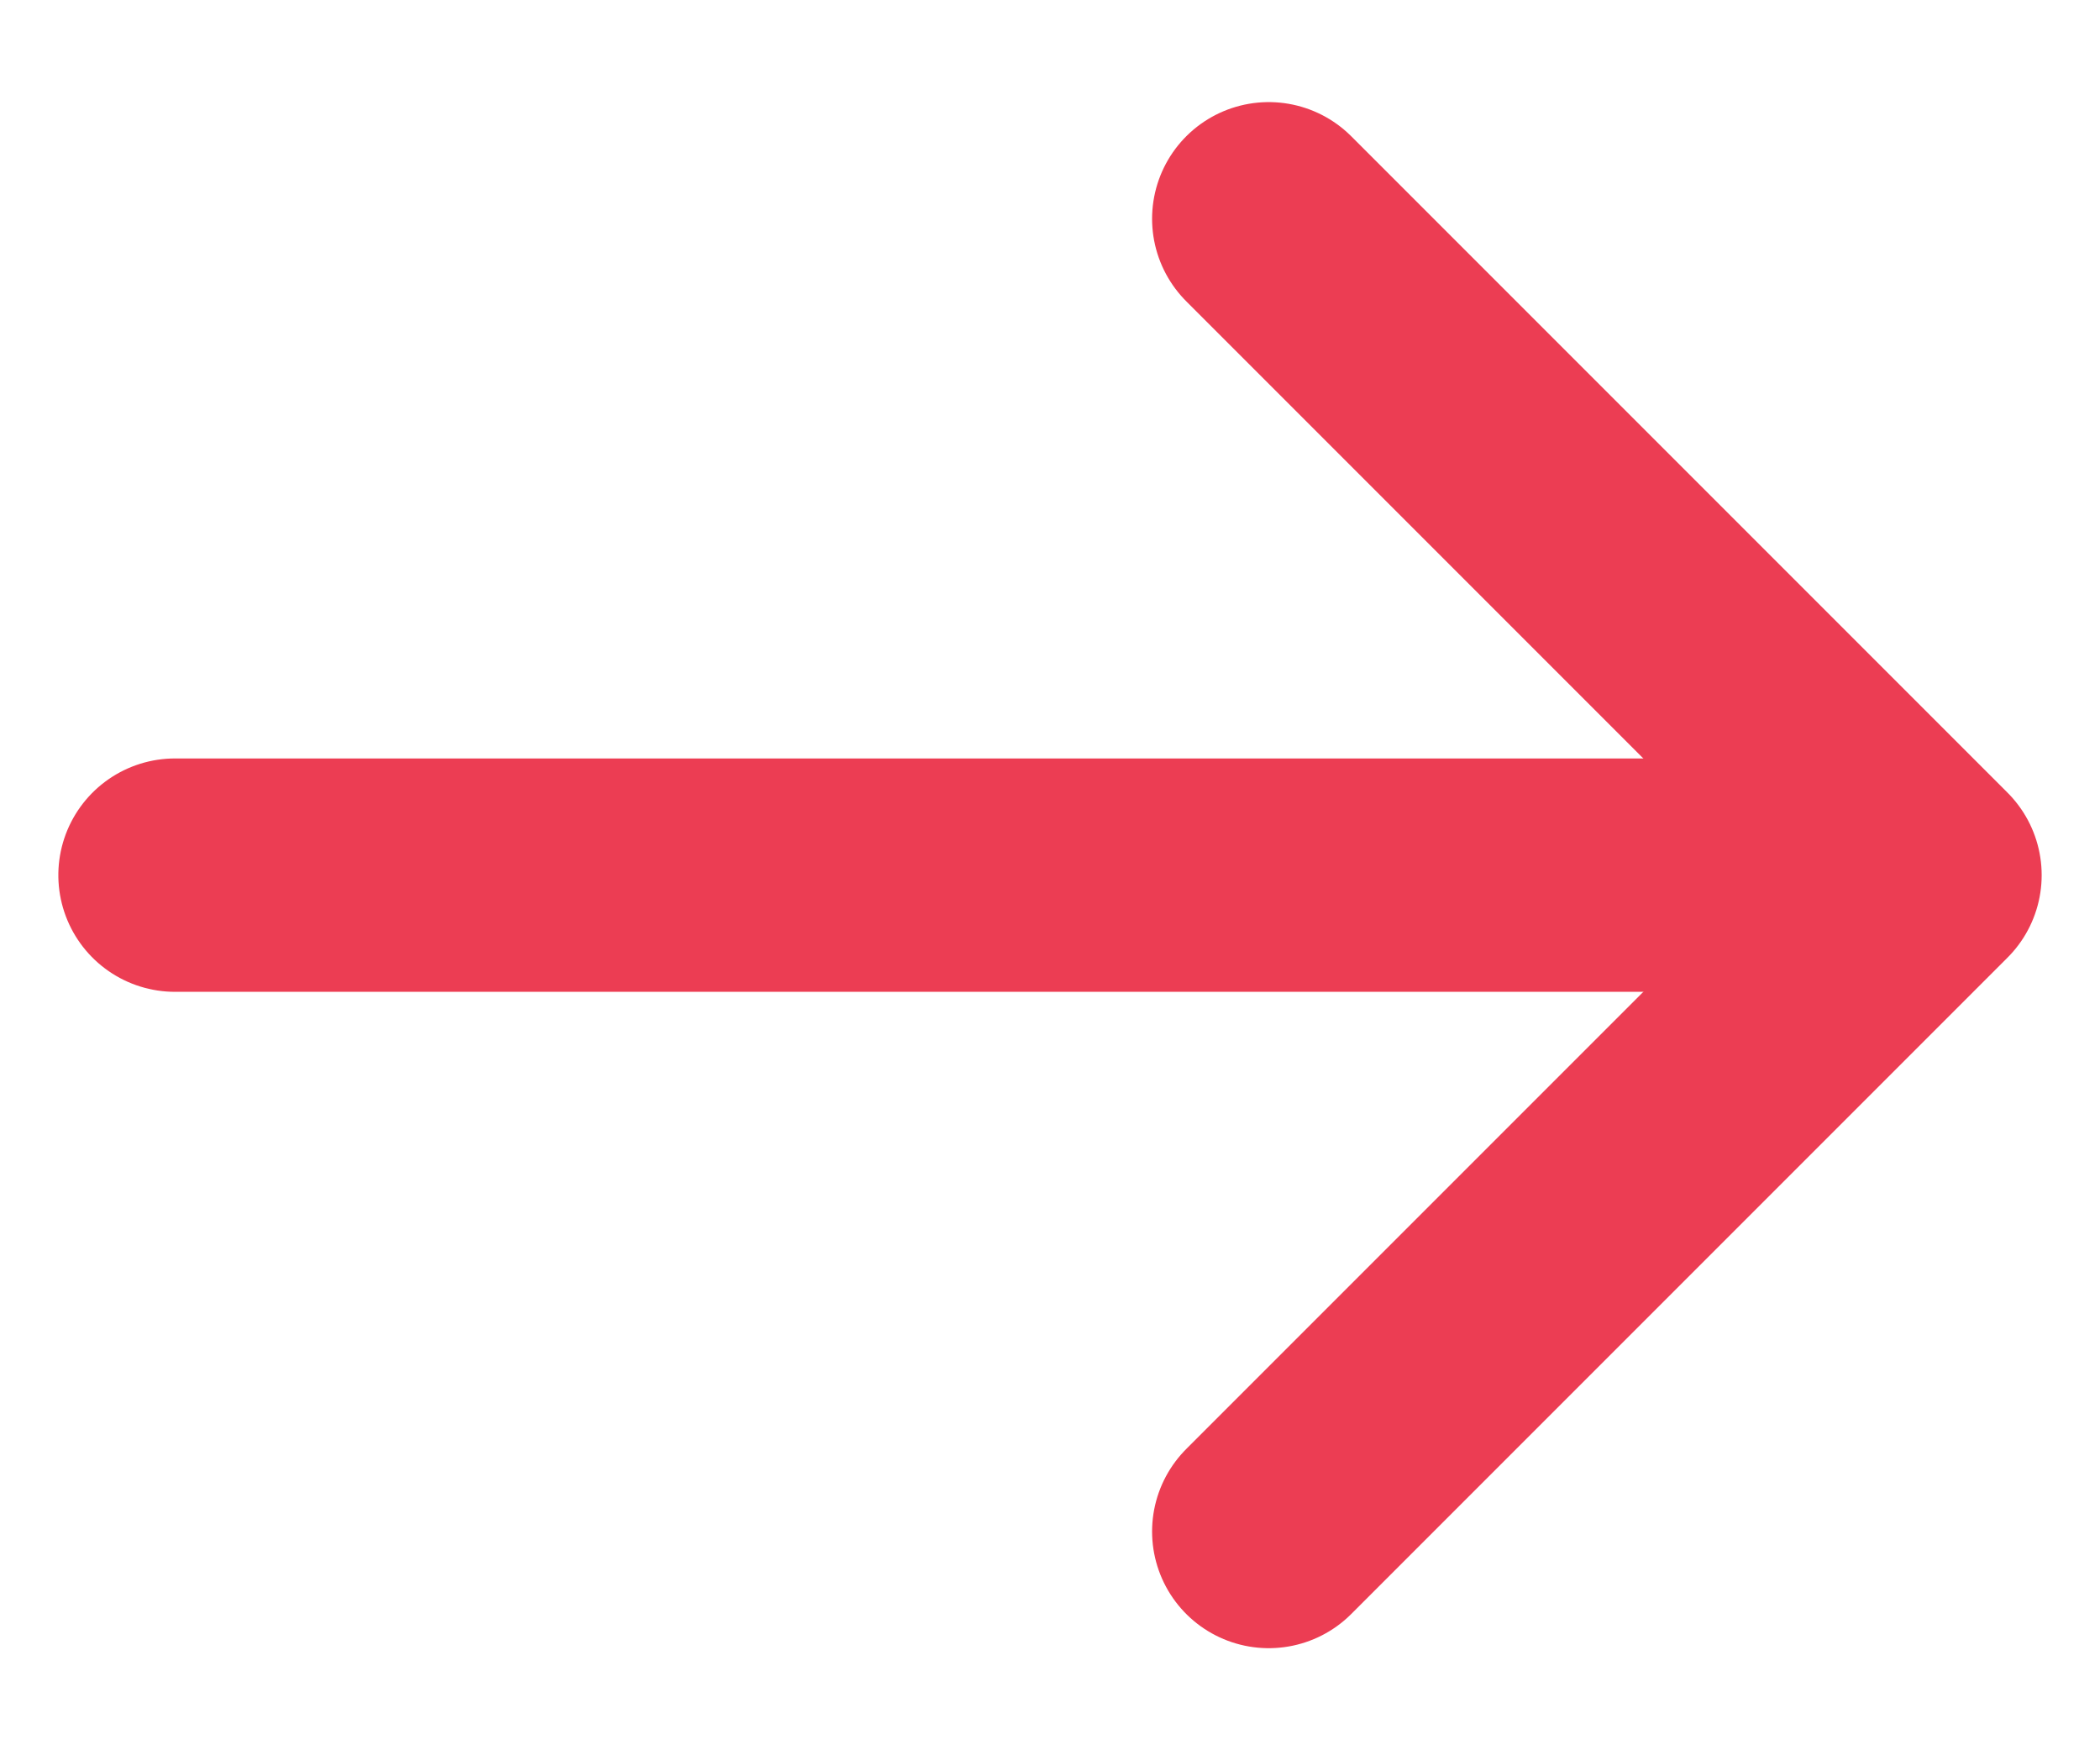
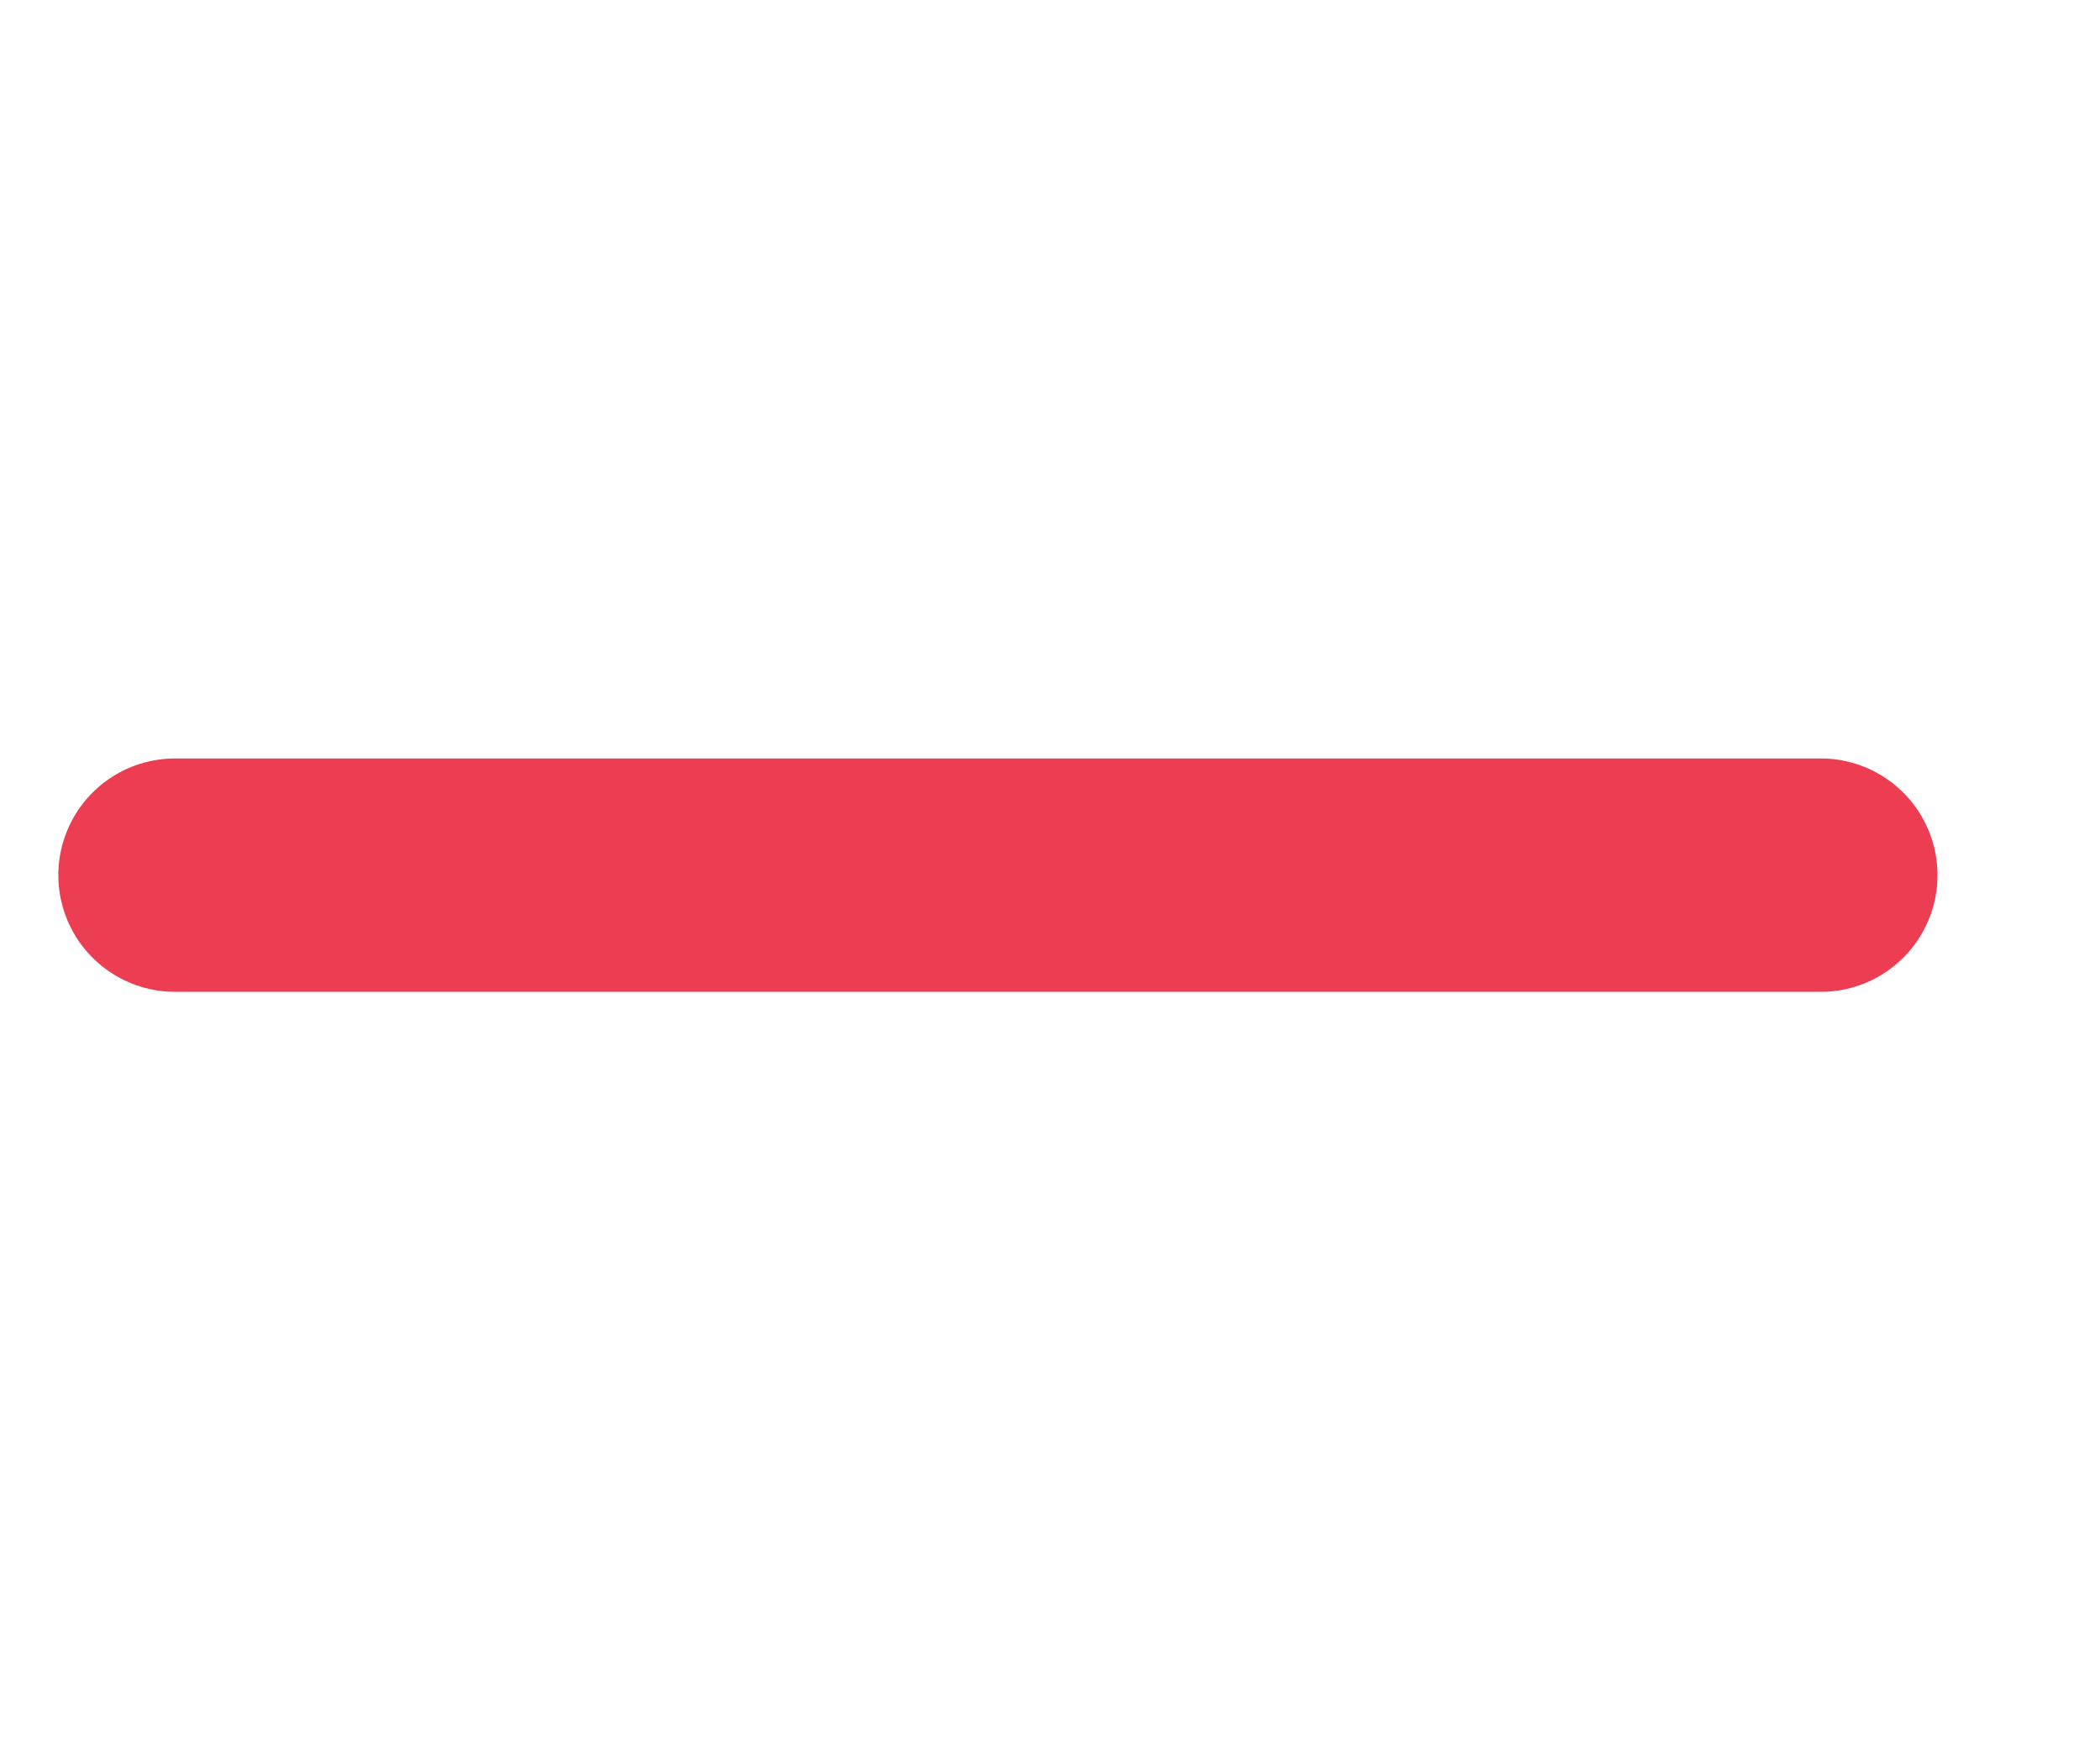
<svg xmlns="http://www.w3.org/2000/svg" width="18px" height="15px" viewBox="0 0 18 15" version="1.1">
  <title>8EF490BD-A5E0-40FB-BE13-413A5B19D9DD</title>
  <g id="OK" stroke="none" stroke-width="1" fill="none" fill-rule="evenodd" stroke-linecap="round" stroke-linejoin="round">
    <g id="PreguntaExperto_Desktop" transform="translate(-1023, -677)" stroke="#EC3D53" stroke-width="2">
      <g id="Group-14" transform="translate(223, 525)">
        <g id="Group-13" transform="translate(576, 103)">
          <g id="ic-/-arrow-right" transform="translate(233, 56.5) rotate(-90) translate(-233, -56.5) translate(227, 49)">
            <g id="Group-3" transform="translate(-0, 0)">
-               <path d="M8.625,6.375 L3,12 M8.625,17.625 L3,12" id="Combined-Shape" transform="translate(6, 12) rotate(-90) translate(-6, -12) " />
              <line x1="6" y1="0" x2="6" y2="14.107" id="Line-2" />
            </g>
          </g>
        </g>
      </g>
    </g>
  </g>
</svg>